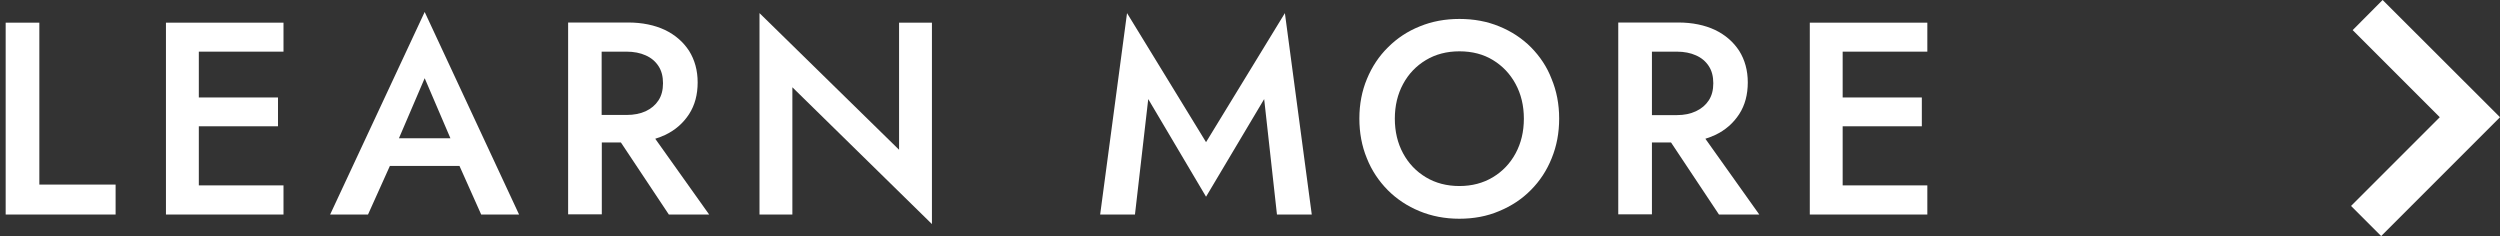
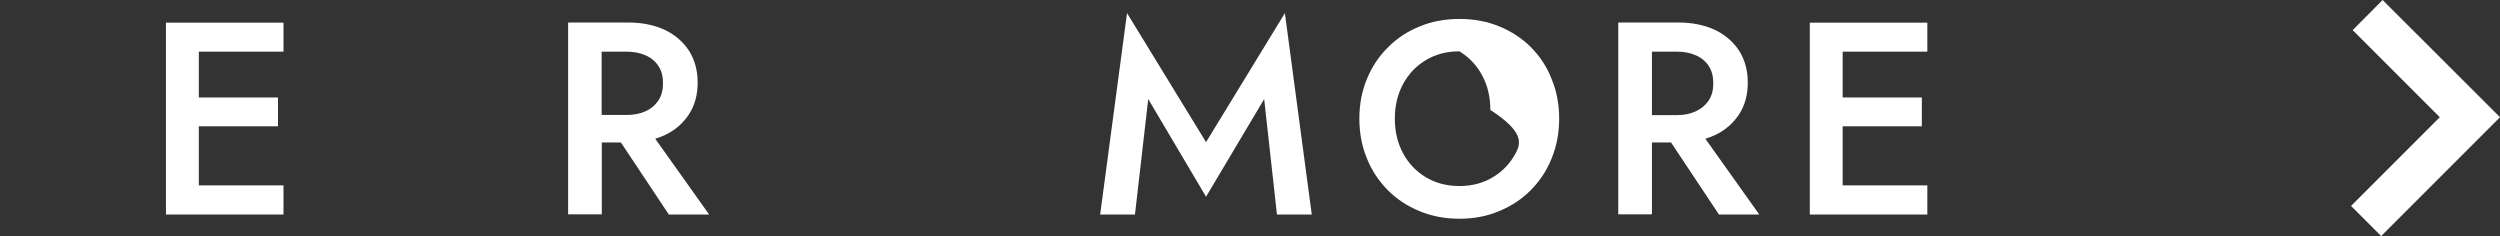
<svg xmlns="http://www.w3.org/2000/svg" version="1.1" id="Layer_1" x="0px" y="0px" viewBox="0 0 154.41 14.58" style="enable-background:new 0 0 154.41 14.58;" xml:space="preserve">
  <rect x="0" y="0" width="154.41" height="14.58" fill="#333333" stroke="none" />
  <style type="text/css">
	.st0{fill:#FFFFFF;}
</style>
  <polygon class="st0" points="154.41,7.24 147.16,0 145.31,1.86 150.69,7.24 145.21,12.72 147.07,14.58 " />
  <g>
-     <polygon class="st0" points="2.43,1.4 0.35,1.4 0.35,13.25 7.14,13.25 7.14,11.4 2.43,11.4  " />
    <polygon class="st0" points="11.54,1.4 10.25,1.4 10.25,13.25 11.54,13.25 12.28,13.25 17.51,13.25 17.51,11.45 12.28,11.45    12.28,7.8 17.17,7.8 17.17,6.02 12.28,6.02 12.28,3.19 17.51,3.19 17.51,1.4 12.28,1.4  " />
-     <path class="st0" d="M20.39,13.25h2.34l1.35-3h4.3l1.34,3h2.34L26.23,0.74L20.39,13.25z M27.82,8.54h-3.18l1.59-3.71L27.82,8.54z" />
    <path class="st0" d="M41.07,8.34c0.64-0.3,1.13-0.74,1.49-1.29c0.36-0.56,0.53-1.21,0.53-1.96c0-0.74-0.18-1.39-0.53-1.95   c-0.36-0.55-0.85-0.98-1.49-1.29c-0.64-0.3-1.4-0.46-2.28-0.46h-1.62h-0.83h-1.25v11.85h2.08V8.8h1.18l2.96,4.45h2.49l-3.33-4.68   C40.68,8.5,40.88,8.43,41.07,8.34z M37.16,3.19h1.54c0.45,0,0.85,0.08,1.18,0.23c0.34,0.15,0.6,0.37,0.79,0.66   c0.19,0.29,0.28,0.64,0.28,1.06s-0.09,0.77-0.28,1.06c-0.19,0.29-0.45,0.51-0.79,0.67C39.55,7.02,39.16,7.1,38.7,7.1h-1.54V3.19z" />
-     <polygon class="st0" points="55.53,9.25 46.91,0.81 46.91,13.25 48.94,13.25 48.94,5.39 57.56,13.84 57.56,1.4 55.53,1.4  " />
    <polygon class="st0" points="74.49,8.78 69.61,0.81 67.95,13.25 70.1,13.25 70.92,6.12 74.49,12.15 78.08,6.12 78.87,13.25    81.02,13.25 79.36,0.81  " />
-     <path class="st0" d="M94.56,2.92c-0.55-0.55-1.2-0.98-1.96-1.29c-0.75-0.31-1.57-0.46-2.46-0.46c-0.88,0-1.7,0.15-2.45,0.46   c-0.75,0.3-1.4,0.73-1.96,1.29c-0.56,0.55-0.99,1.2-1.3,1.95c-0.31,0.74-0.47,1.56-0.47,2.45c0,0.88,0.15,1.7,0.46,2.45   c0.3,0.76,0.74,1.41,1.29,1.97c0.56,0.56,1.21,0.99,1.96,1.3c0.75,0.31,1.57,0.47,2.46,0.47c0.89,0,1.71-0.15,2.46-0.47   c0.75-0.31,1.41-0.74,1.96-1.3c0.56-0.56,0.99-1.22,1.29-1.97c0.31-0.76,0.46-1.57,0.46-2.45c0-0.89-0.16-1.71-0.47-2.45   C95.55,4.13,95.11,3.48,94.56,2.92z M93.61,9.47c-0.34,0.63-0.81,1.12-1.41,1.48c-0.6,0.36-1.29,0.54-2.06,0.54   c-0.78,0-1.47-0.18-2.07-0.54c-0.6-0.36-1.07-0.85-1.41-1.48c-0.34-0.63-0.51-1.34-0.51-2.14c0-0.8,0.17-1.51,0.51-2.14   c0.34-0.63,0.81-1.12,1.41-1.48c0.6-0.36,1.29-0.54,2.07-0.54c0.79,0,1.48,0.18,2.07,0.54c0.59,0.36,1.06,0.85,1.4,1.48   c0.34,0.63,0.51,1.34,0.51,2.14C94.12,8.13,93.95,8.84,93.61,9.47z" />
+     <path class="st0" d="M94.56,2.92c-0.55-0.55-1.2-0.98-1.96-1.29c-0.75-0.31-1.57-0.46-2.46-0.46c-0.88,0-1.7,0.15-2.45,0.46   c-0.75,0.3-1.4,0.73-1.96,1.29c-0.56,0.55-0.99,1.2-1.3,1.95c-0.31,0.74-0.47,1.56-0.47,2.45c0,0.88,0.15,1.7,0.46,2.45   c0.3,0.76,0.74,1.41,1.29,1.97c0.56,0.56,1.21,0.99,1.96,1.3c0.75,0.31,1.57,0.47,2.46,0.47c0.89,0,1.71-0.15,2.46-0.47   c0.75-0.31,1.41-0.74,1.96-1.3c0.56-0.56,0.99-1.22,1.29-1.97c0.31-0.76,0.46-1.57,0.46-2.45c0-0.89-0.16-1.71-0.47-2.45   C95.55,4.13,95.11,3.48,94.56,2.92z M93.61,9.47c-0.34,0.63-0.81,1.12-1.41,1.48c-0.6,0.36-1.29,0.54-2.06,0.54   c-0.78,0-1.47-0.18-2.07-0.54c-0.6-0.36-1.07-0.85-1.41-1.48c-0.34-0.63-0.51-1.34-0.51-2.14c0-0.8,0.17-1.51,0.51-2.14   c0.34-0.63,0.81-1.12,1.41-1.48c0.6-0.36,1.29-0.54,2.07-0.54c0.59,0.36,1.06,0.85,1.4,1.48   c0.34,0.63,0.51,1.34,0.51,2.14C94.12,8.13,93.95,8.84,93.61,9.47z" />
    <path class="st0" d="M105.93,8.34c0.64-0.3,1.13-0.74,1.49-1.29c0.36-0.56,0.53-1.21,0.53-1.96c0-0.74-0.18-1.39-0.53-1.95   c-0.36-0.55-0.85-0.98-1.49-1.29c-0.64-0.3-1.4-0.46-2.28-0.46h-1.62h-0.83h-1.25v11.85h2.08V8.8h1.18l2.96,4.45h2.49l-3.33-4.68   C105.54,8.5,105.74,8.43,105.93,8.34z M102.03,3.19h1.54c0.45,0,0.85,0.08,1.18,0.23c0.34,0.15,0.6,0.37,0.79,0.66   c0.19,0.29,0.28,0.64,0.28,1.06s-0.09,0.77-0.28,1.06c-0.19,0.29-0.45,0.51-0.79,0.67c-0.34,0.16-0.73,0.24-1.18,0.24h-1.54V3.19z" />
    <polygon class="st0" points="119.04,3.19 119.04,1.4 113.81,1.4 113.06,1.4 111.78,1.4 111.78,13.25 113.06,13.25 113.81,13.25    119.04,13.25 119.04,11.45 113.81,11.45 113.81,7.8 118.7,7.8 118.7,6.02 113.81,6.02 113.81,3.19  " />
  </g>
</svg>